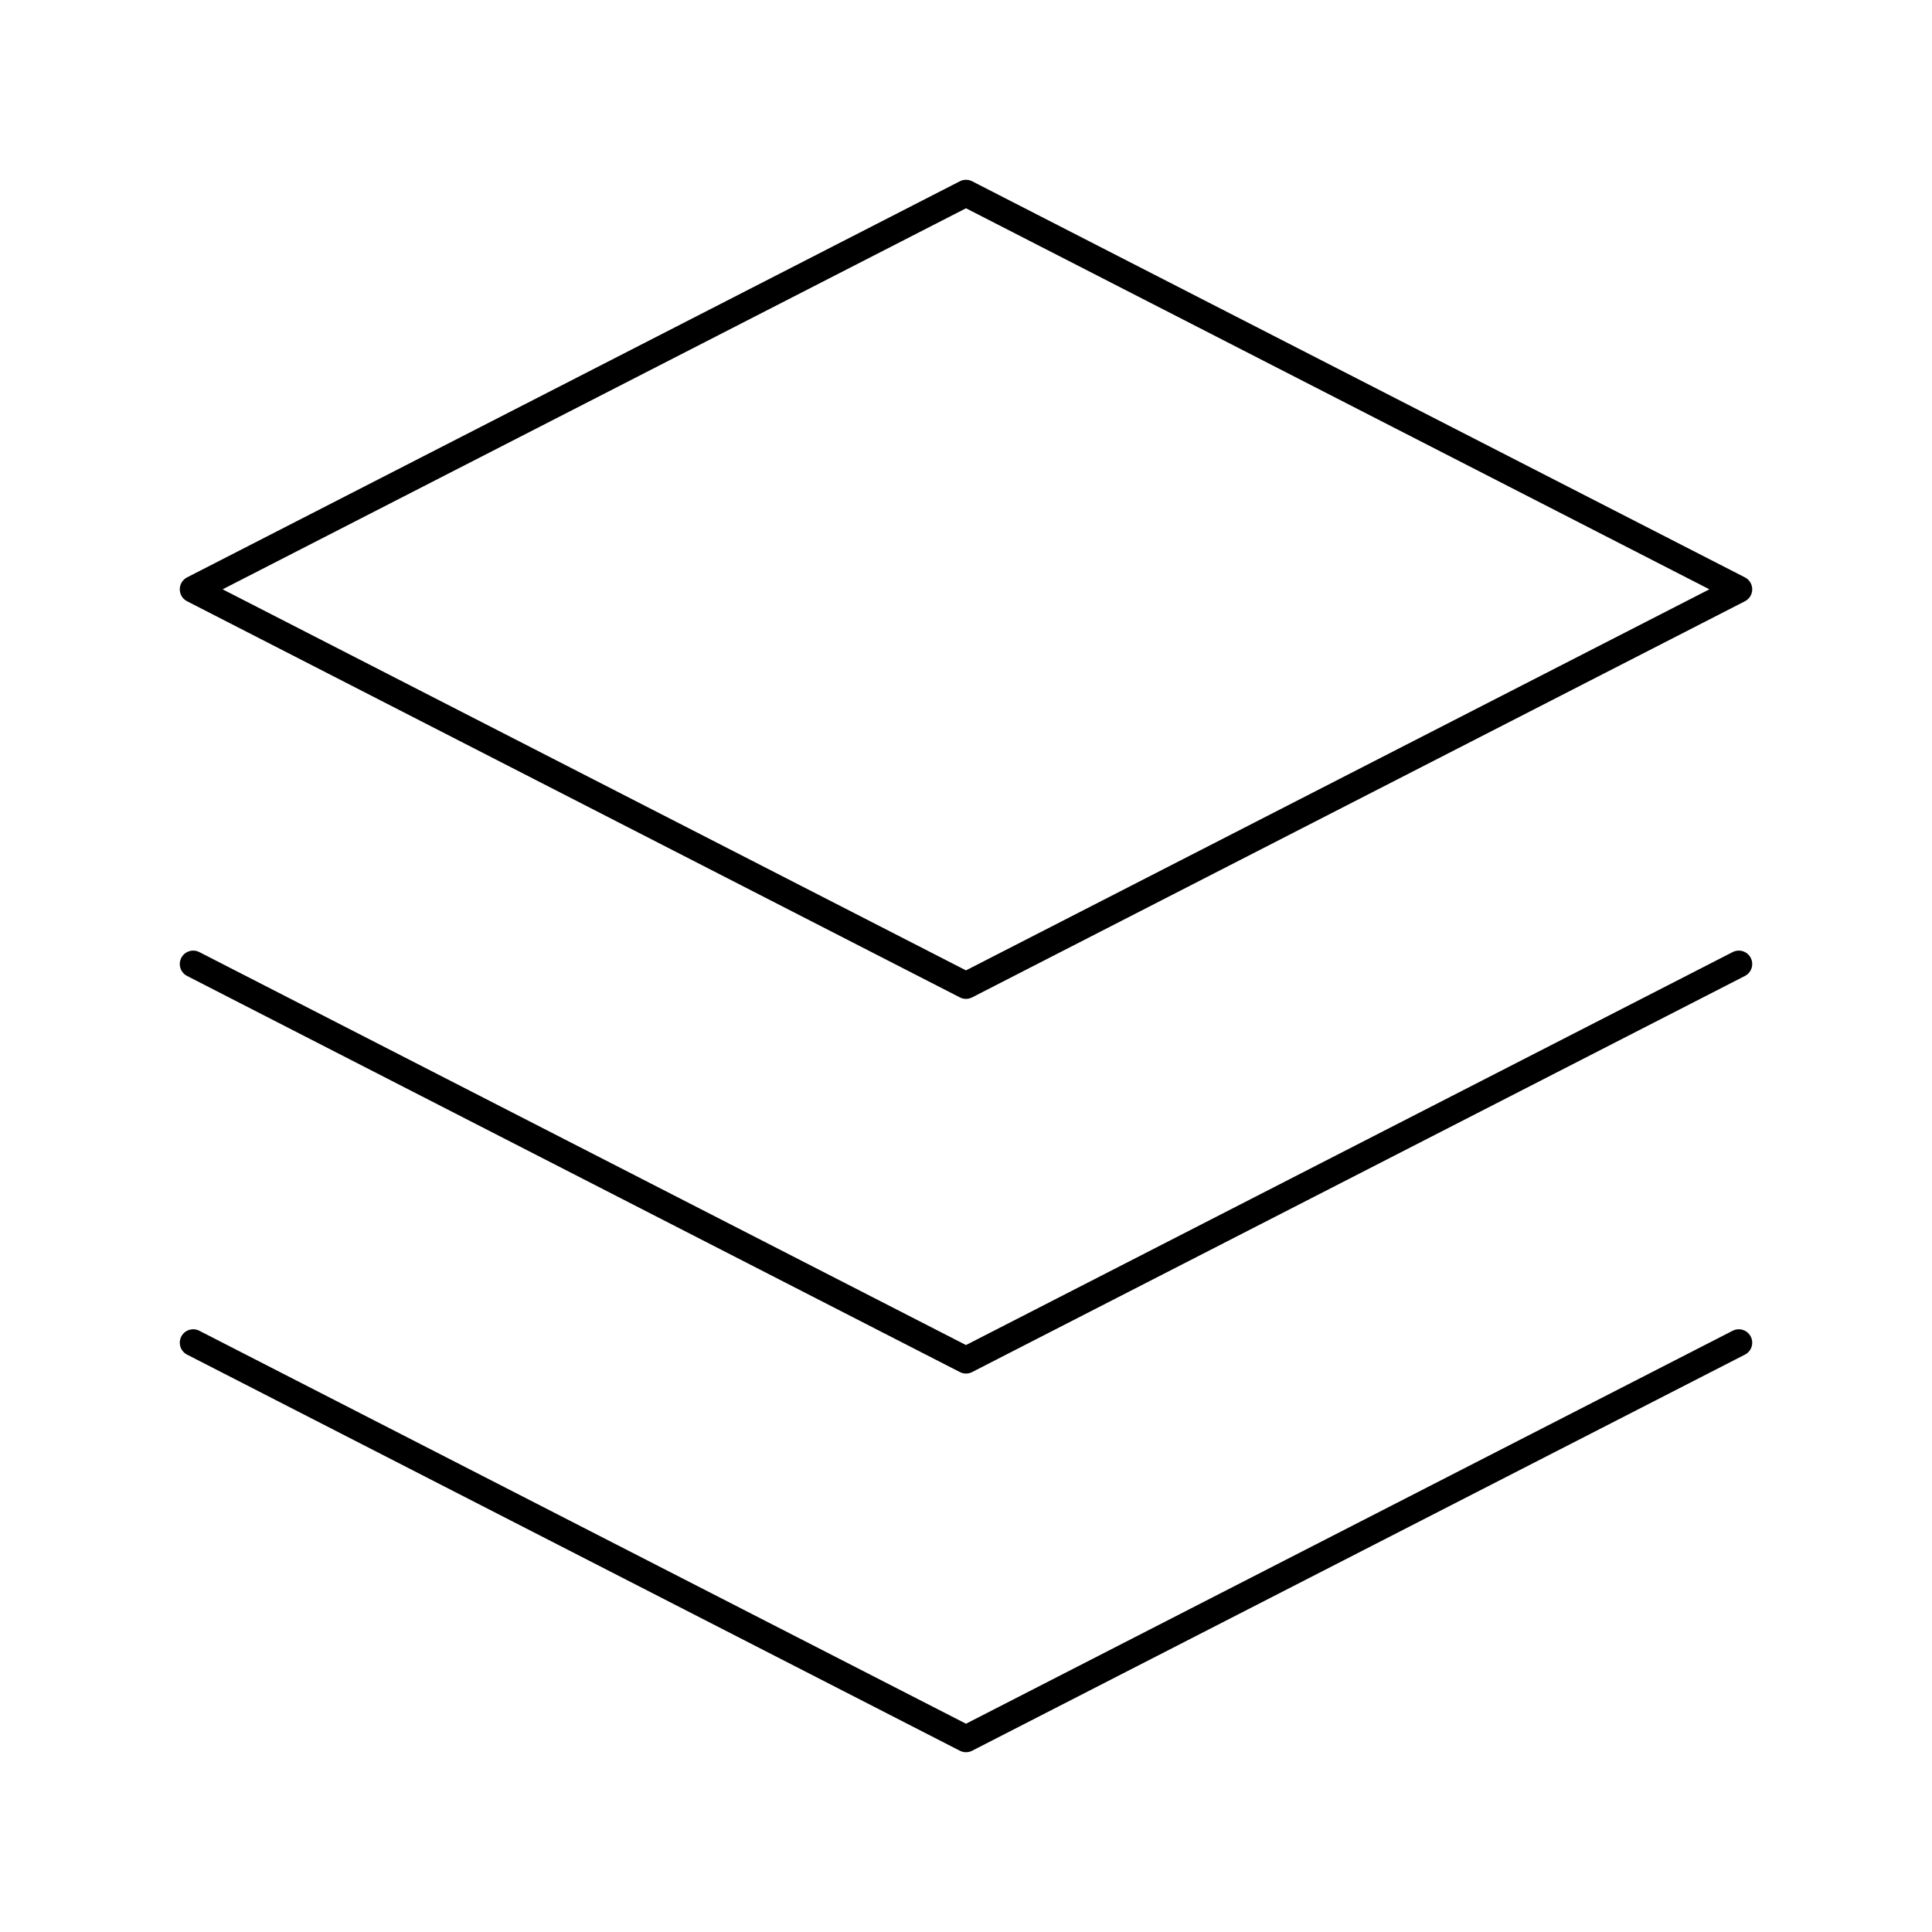
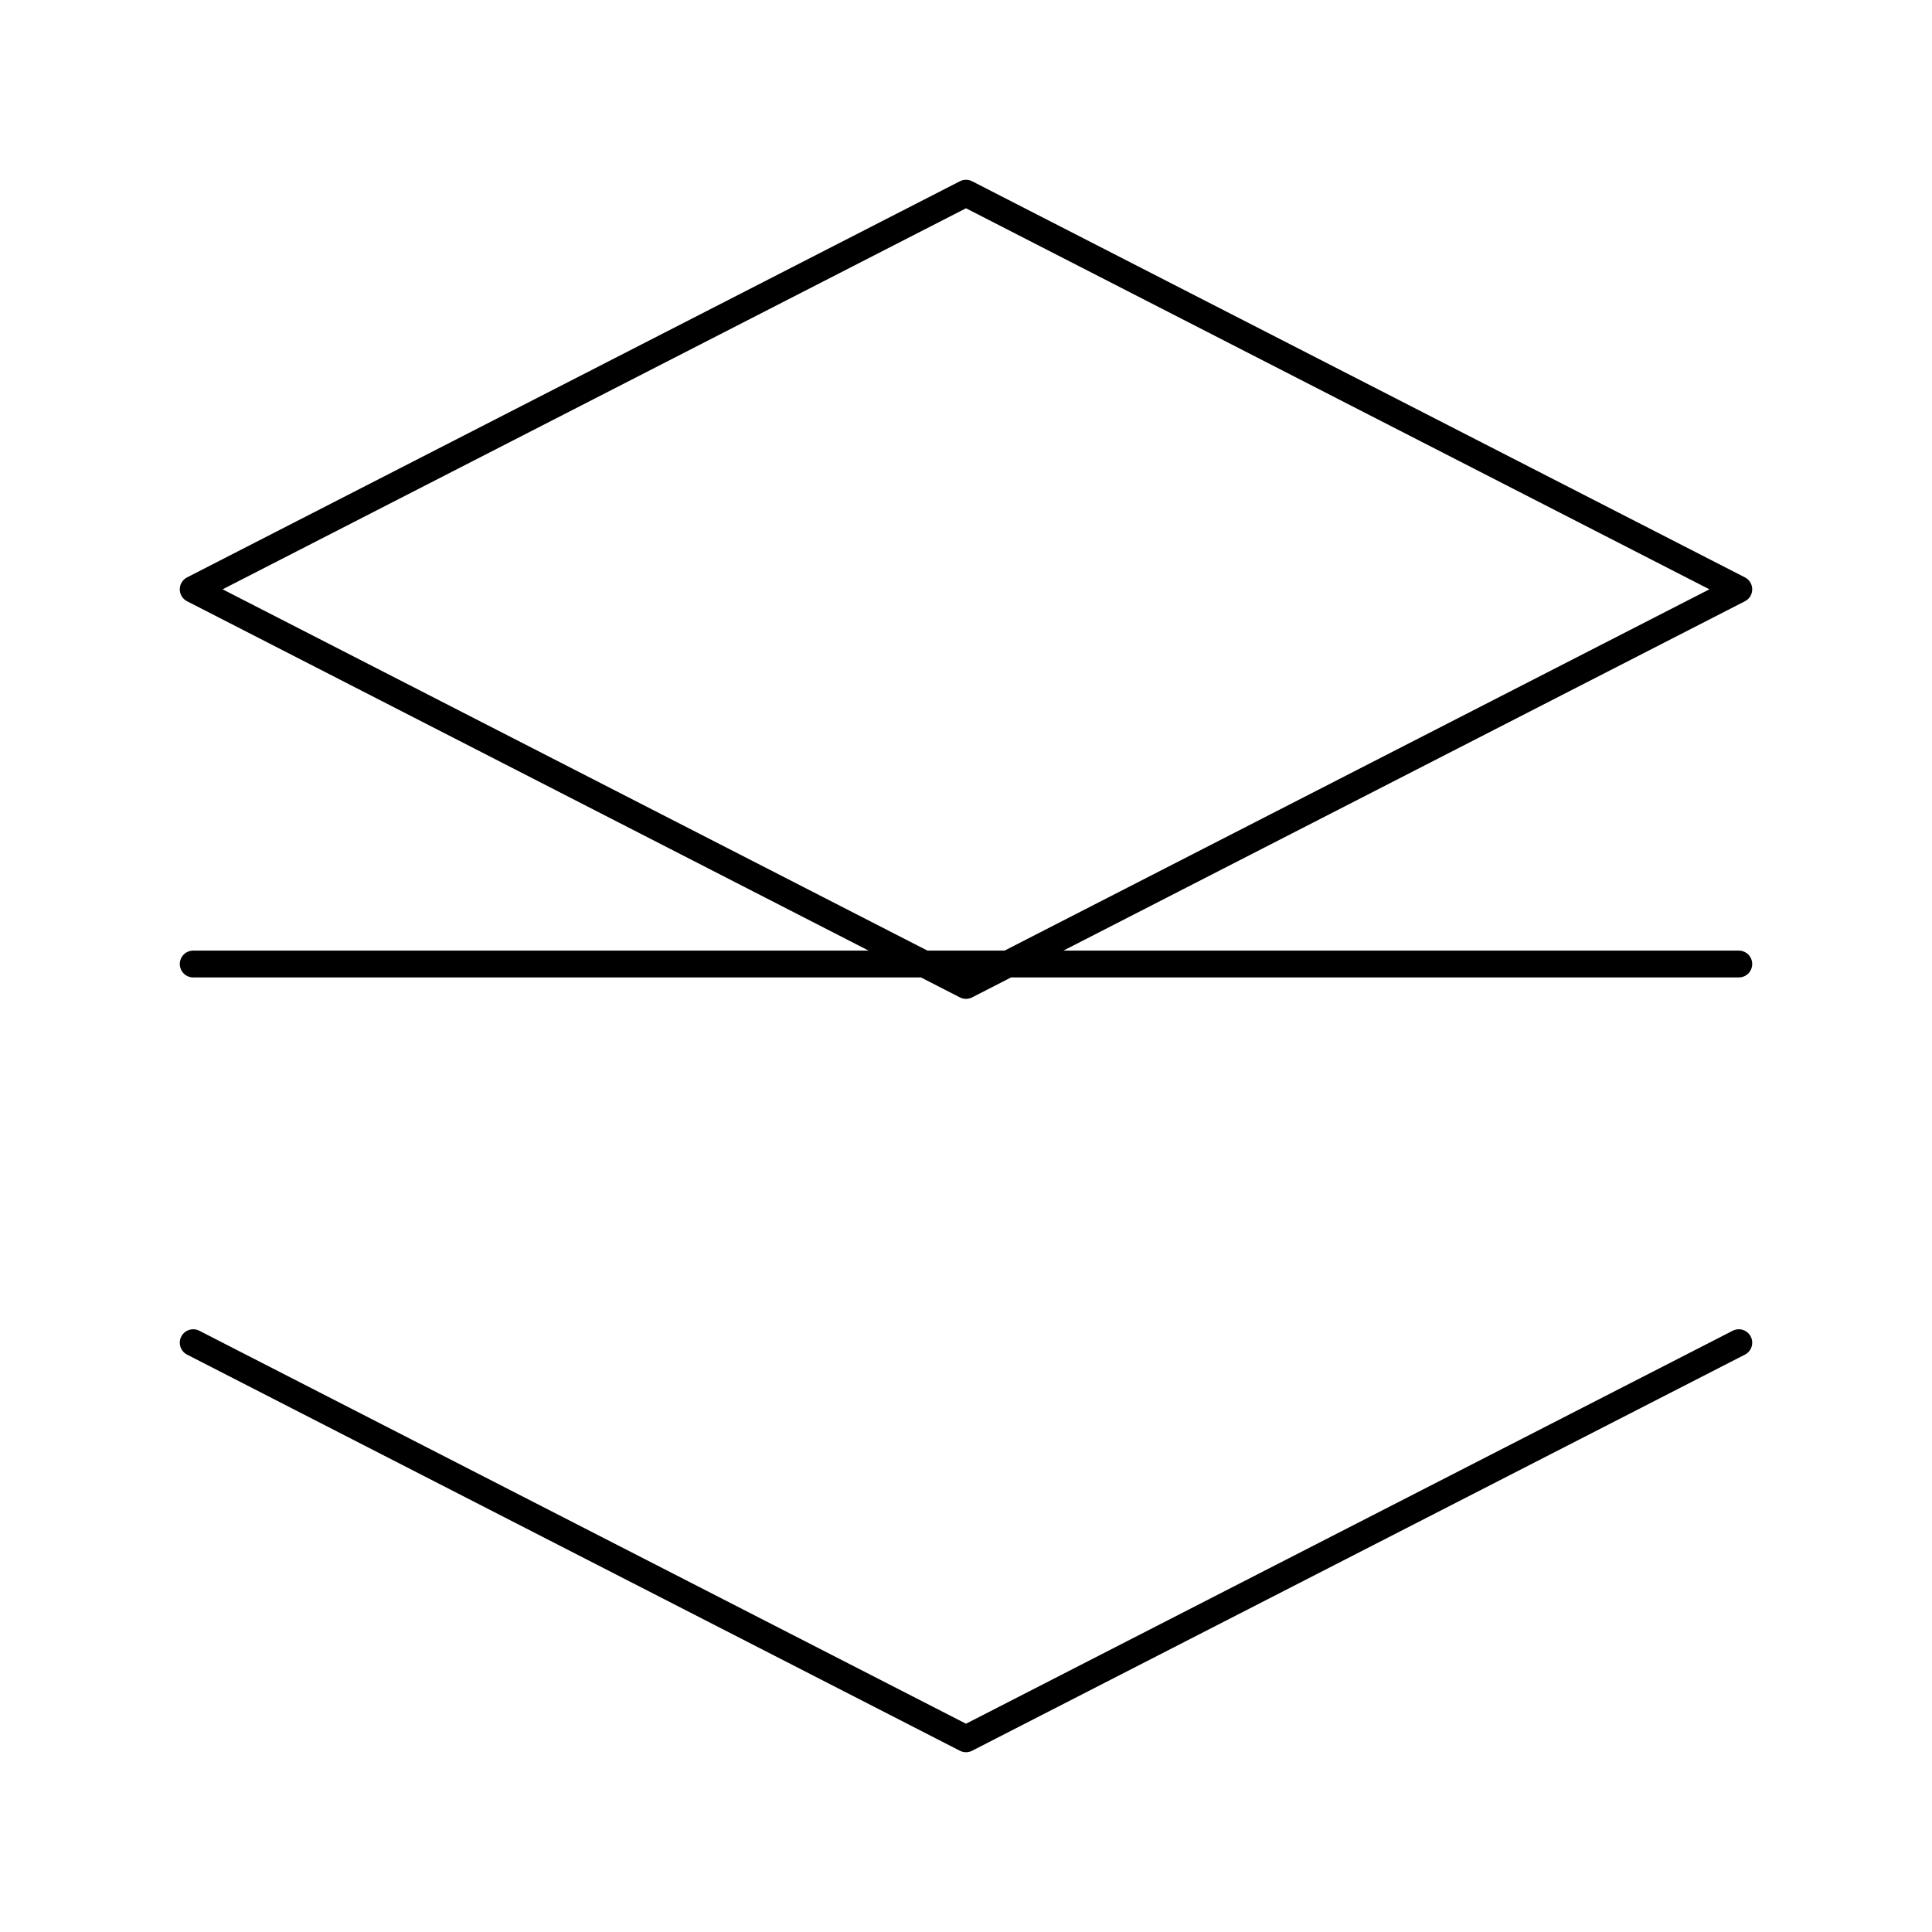
<svg xmlns="http://www.w3.org/2000/svg" width="72" height="72" viewBox="0 0 72 72" fill="none">
-   <path d="M64.8 35.926L36 50.688L7.2 35.926M64.8 50.038L36 64.8L7.2 50.038M36 7.2L64.8 21.962L36 36.725L7.2 21.962L36 7.2Z" stroke="black" stroke-linecap="round" stroke-linejoin="round" />
+   <path d="M64.8 35.926L7.2 35.926M64.8 50.038L36 64.8L7.2 50.038M36 7.2L64.8 21.962L36 36.725L7.2 21.962L36 7.2Z" stroke="black" stroke-linecap="round" stroke-linejoin="round" />
</svg>